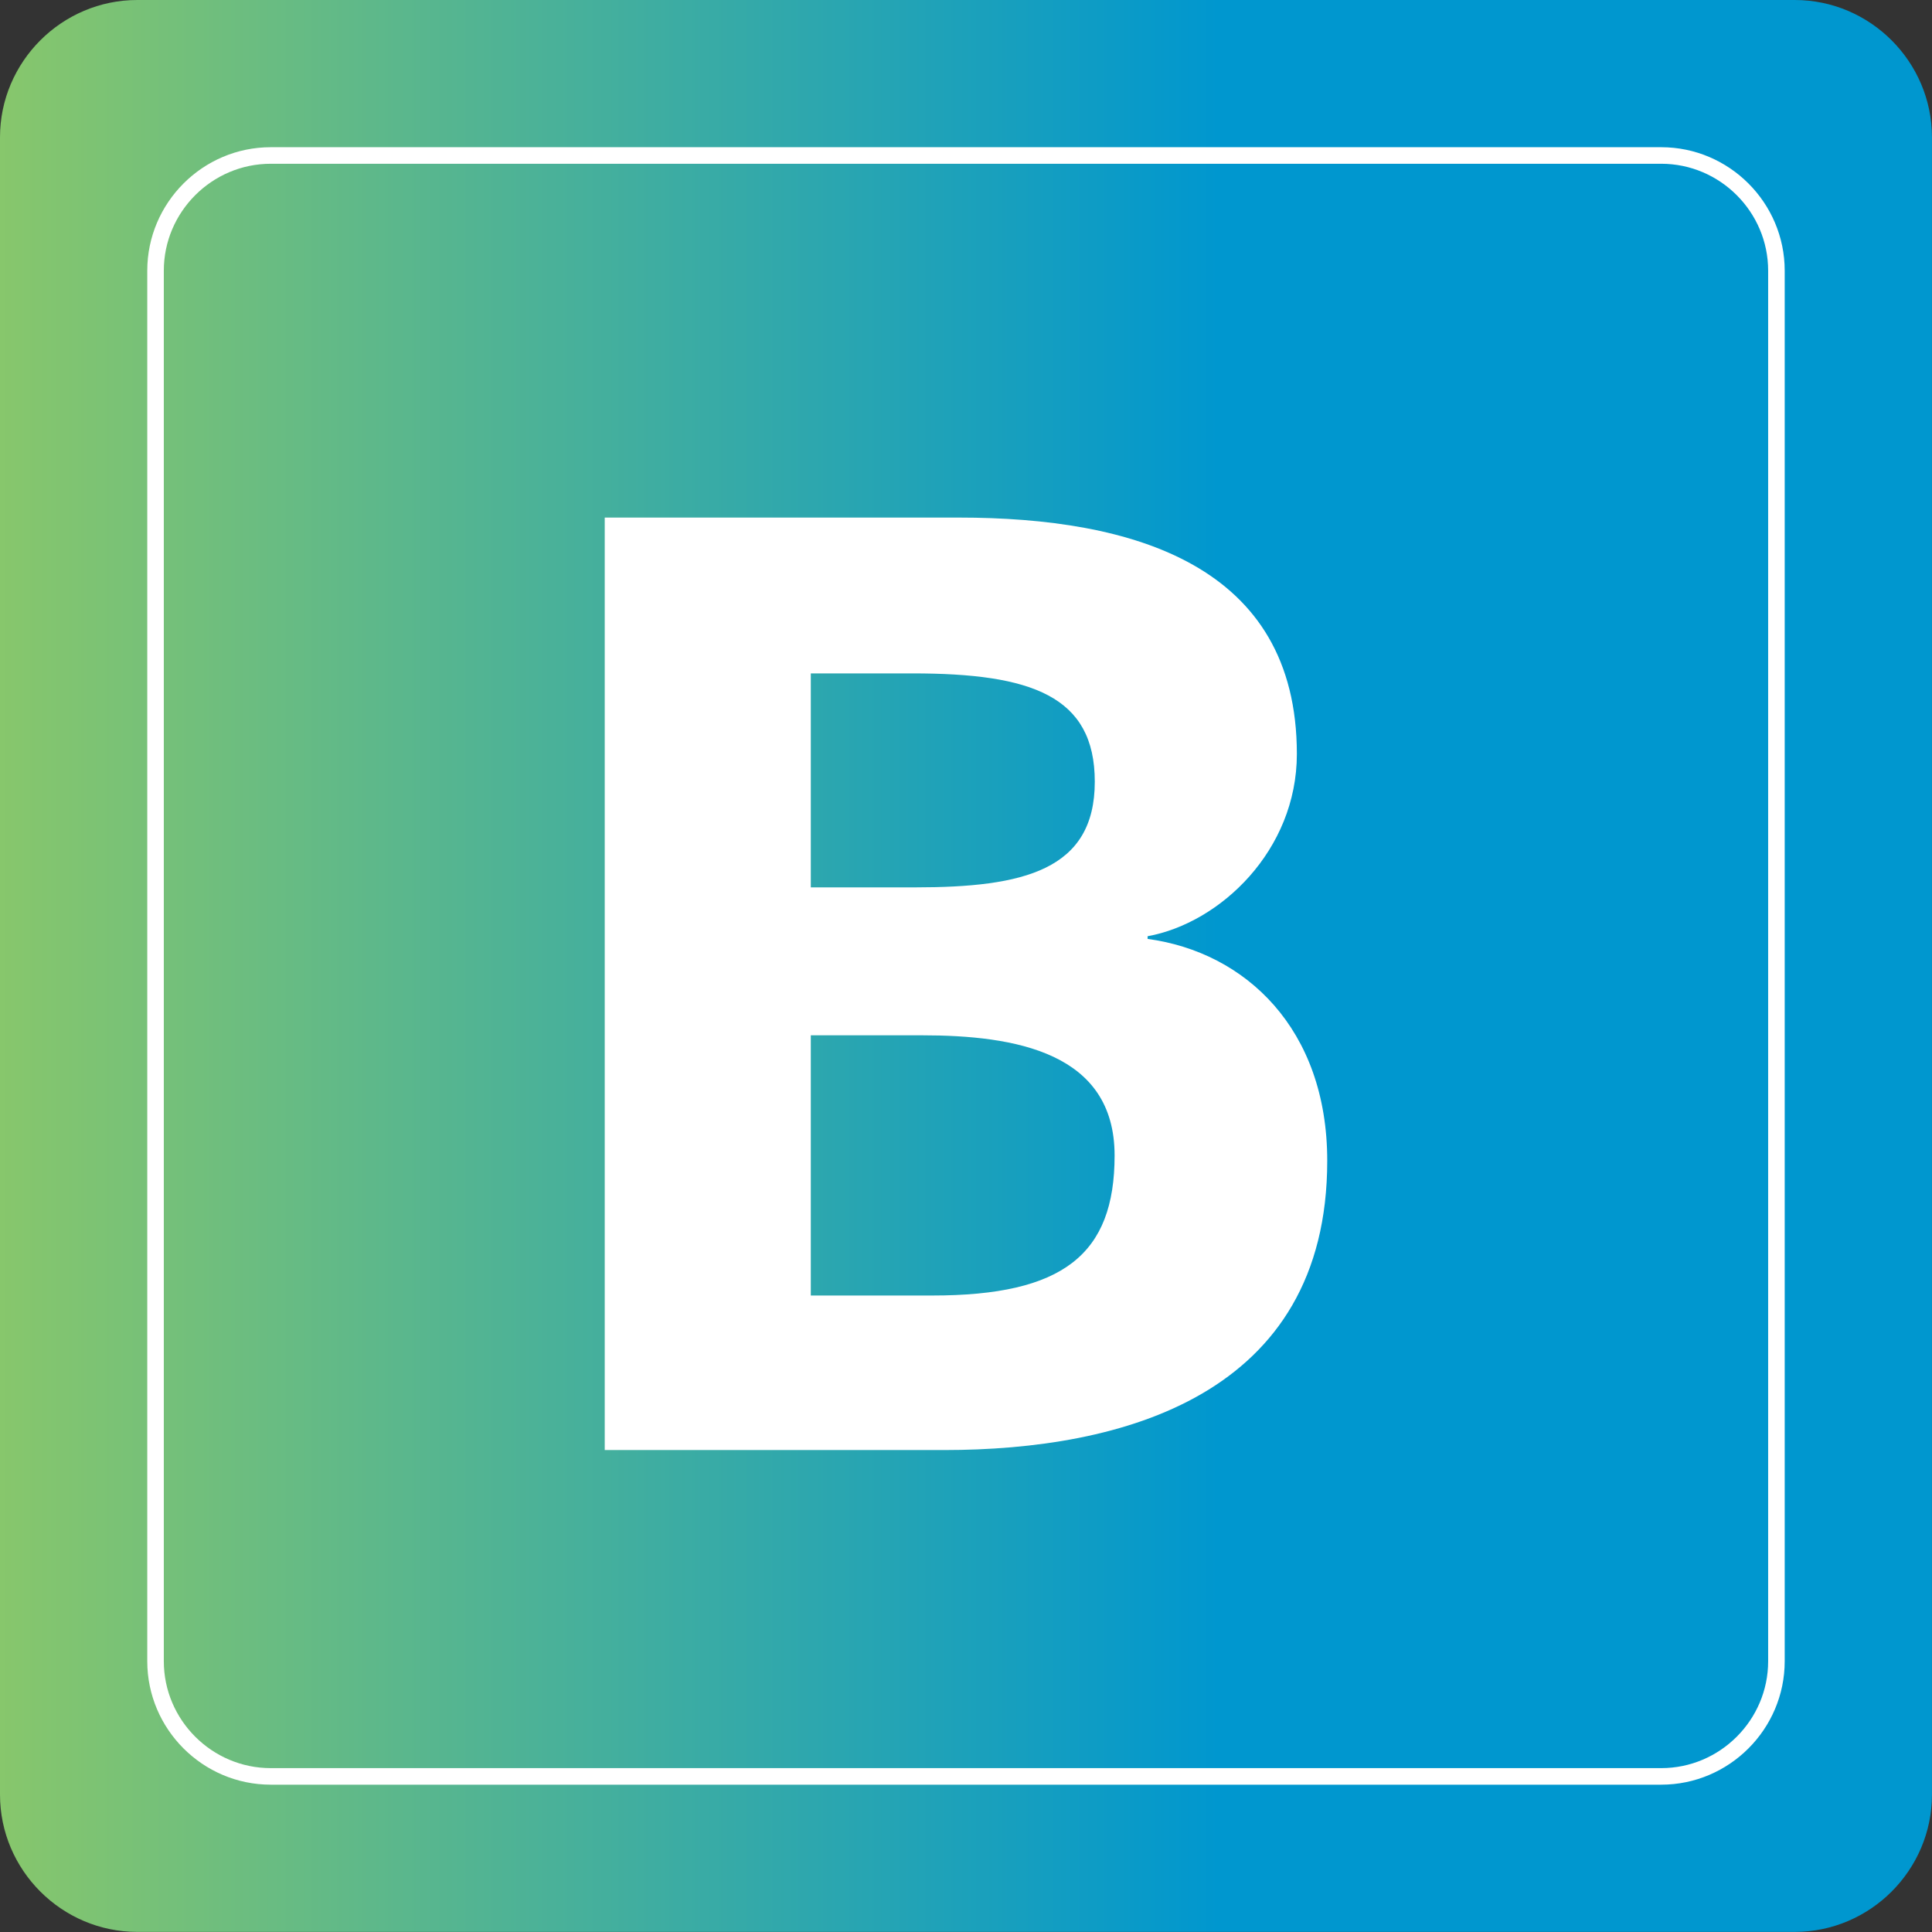
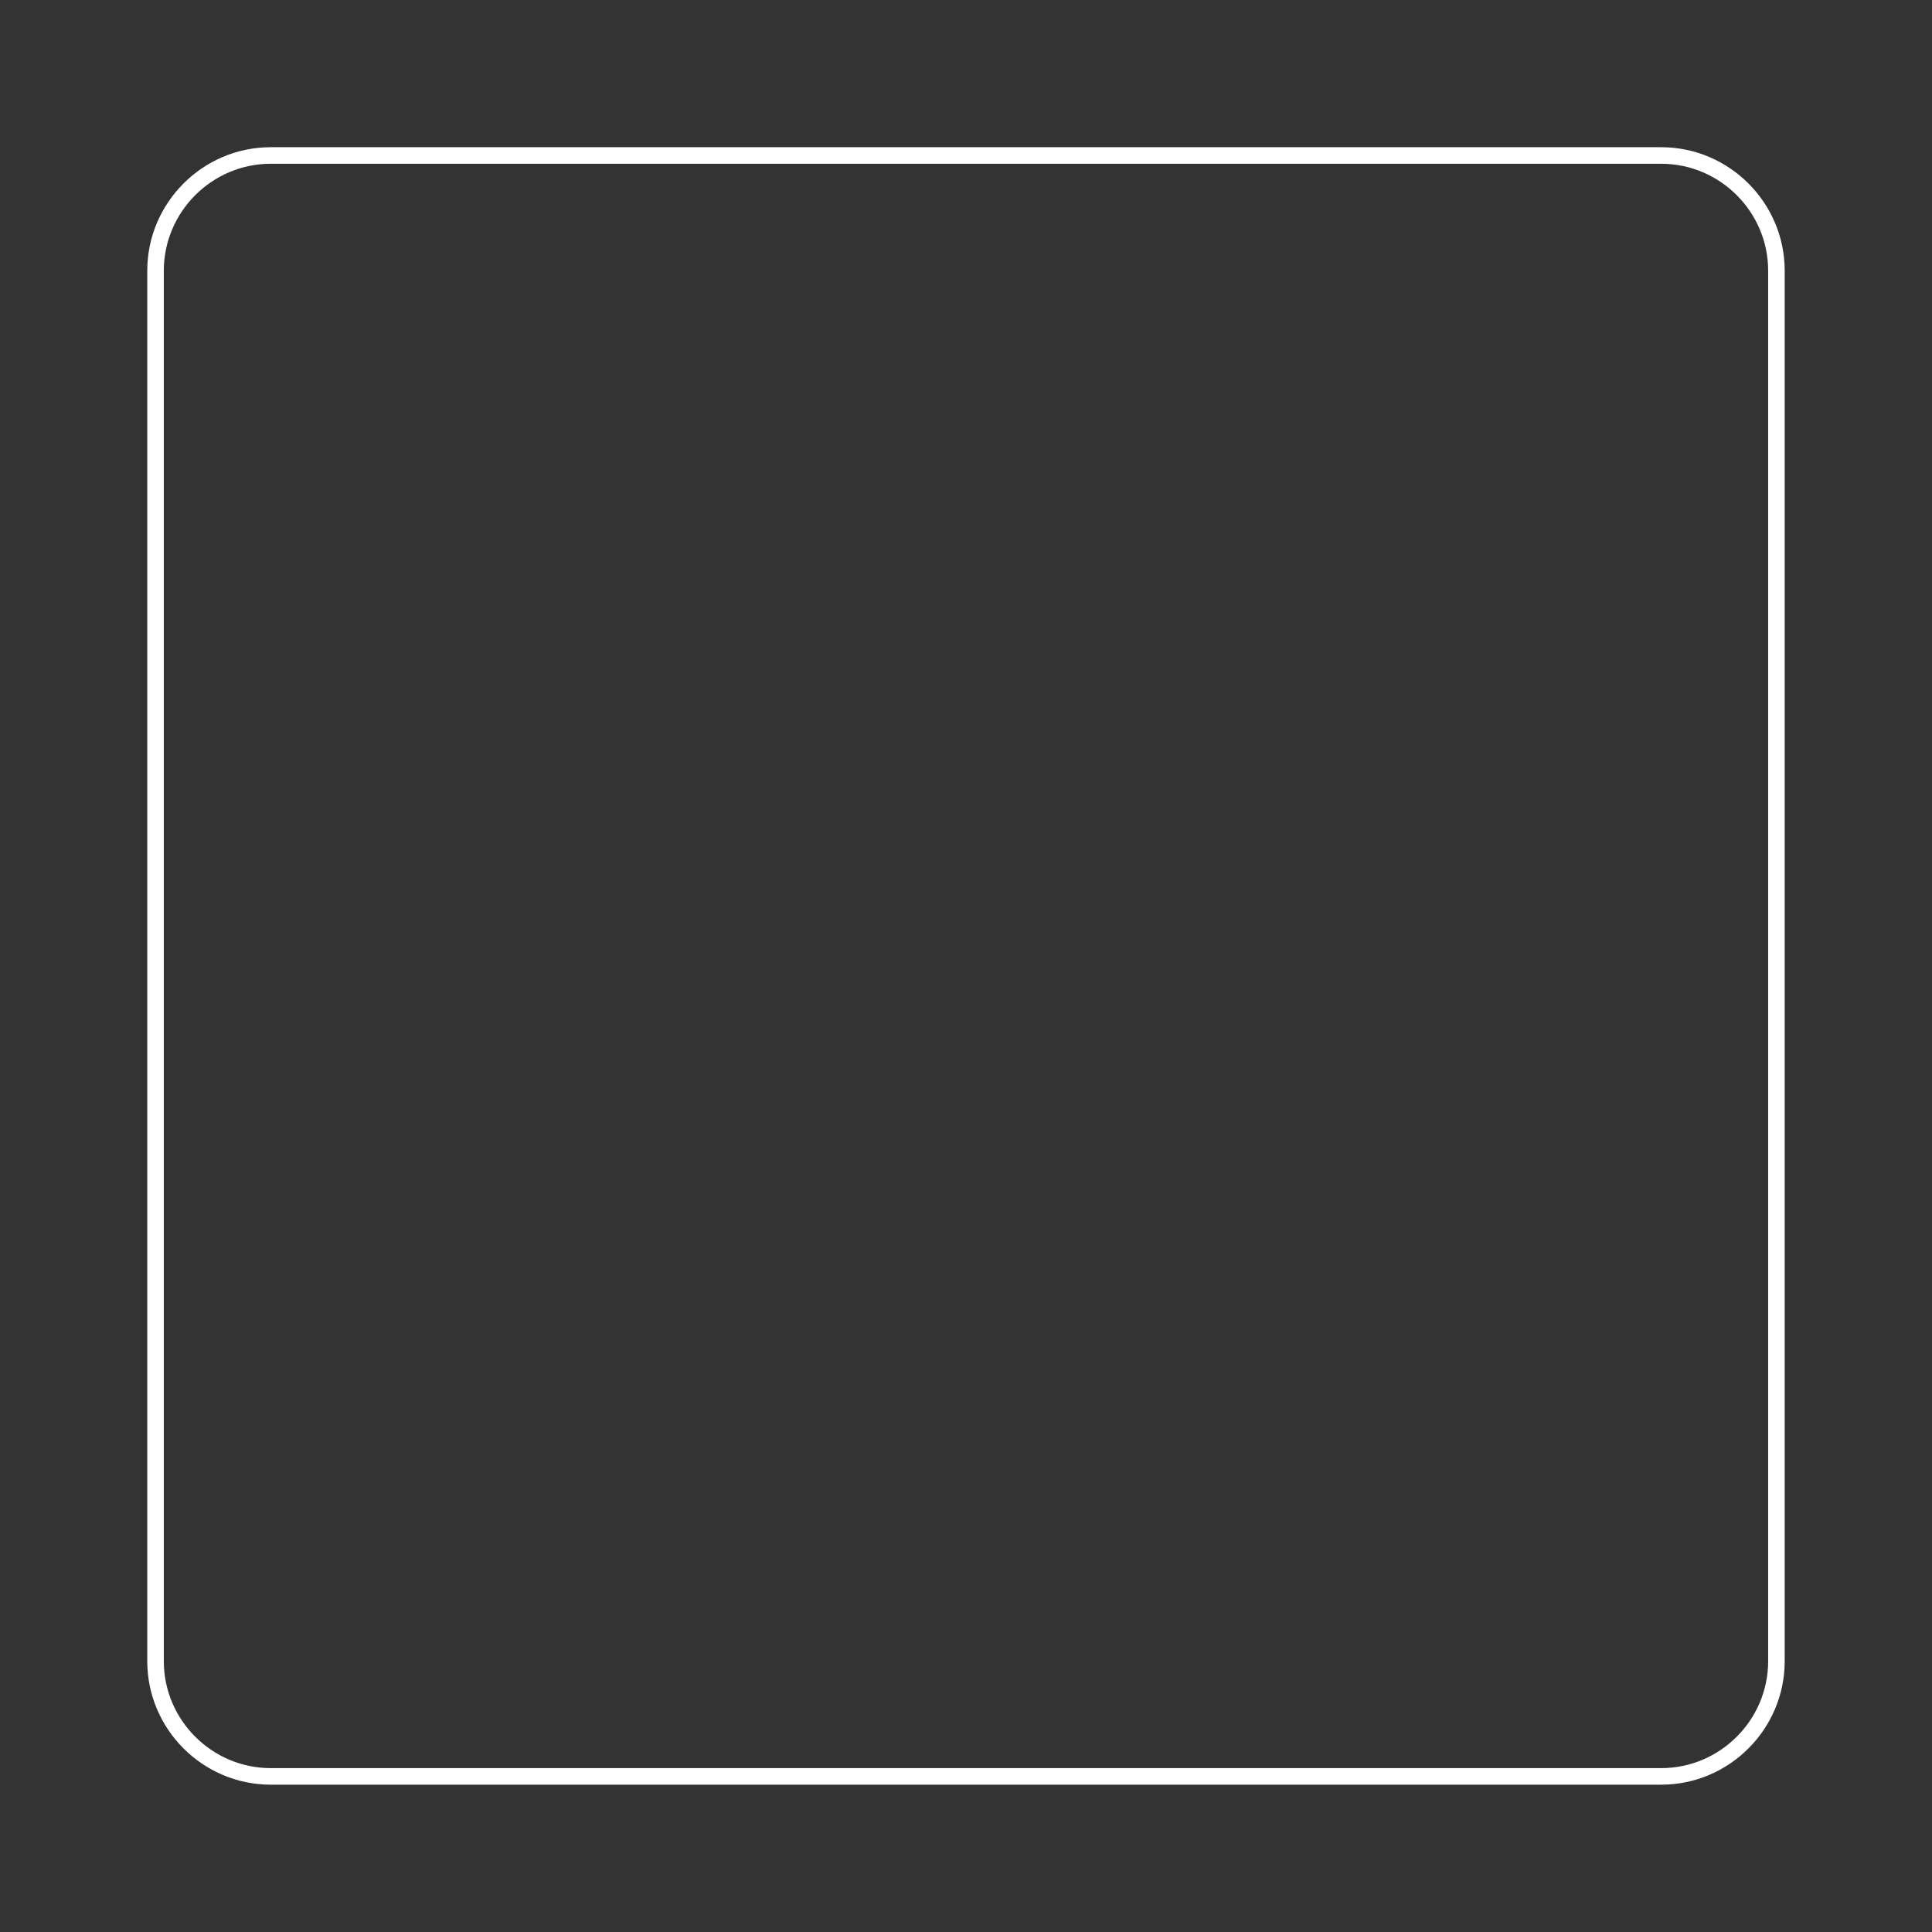
<svg xmlns="http://www.w3.org/2000/svg" width="100%" height="100%" viewBox="0 0 419 419" version="1.1" xml:space="preserve" style="fill-rule:evenodd;clip-rule:evenodd;stroke-miterlimit:10;">
  <rect x="0" y="0" width="419" height="419" fill="#333333" stroke="none" />
-   <path d="M29.778,0c-16.378,0 -29.778,13.397 -29.778,29.772l-0,359.431c-0,16.378 13.4,29.775 29.778,29.775l359.441,0c16.372,0 29.772,-13.397 29.772,-29.775l-0,-359.431c-0,-16.375 -13.4,-29.772 -29.772,-29.772l-359.441,0Z" style="fill:url(#_Linear1);fill-rule:nonzero;" />
  <g>
    <path d="M360.28,385.255l-301.566,0c-13.741,0 -24.981,-11.24 -24.981,-24.981l-0,-301.572c-0,-13.737 11.24,-24.981 24.981,-24.981l301.566,-0c13.74,-0 24.981,11.244 24.981,24.981l-0,301.572c-0,13.741 -11.241,24.981 -24.981,24.981Z" style="fill:none;fill-rule:nonzero;stroke:#fff;stroke-width:3.59px;" />
-     <path d="M199.896,224.529l-24.053,0l-0,56.435l26.347,-0c28.362,-0 39.537,-8.882 39.537,-30.366c0,-22.341 -21.484,-26.069 -41.831,-26.069m-2.003,-78.487l-22.05,-0l-0,46.406l22.628,0c23.487,0 38.959,-3.716 38.959,-22.919c0,-18.609 -13.759,-23.487 -39.537,-23.487m6.878,168.437l-73.622,0l0,-202.231l76.772,0c37.812,0 73.334,10.309 73.334,51.272c0,20.916 -16.622,36.666 -32.372,39.525l0,0.581c21.194,2.86 38.96,19.478 38.96,48.119c-0,50.991 -44.691,62.734 -83.072,62.734" style="fill:#fff;fill-rule:nonzero;" />
  </g>
  <defs>
    <linearGradient id="_Linear1" x1="0" y1="0" x2="1" y2="0" gradientUnits="userSpaceOnUse" gradientTransform="matrix(418.988,0,0,418.988,0.002,209.489)">
      <stop offset="0" style="stop-color:#88c76b;stop-opacity:1" />
      <stop offset="0.63" style="stop-color:#0097cf;stop-opacity:1" />
      <stop offset="1" style="stop-color:#0097cf;stop-opacity:1" />
    </linearGradient>
  </defs>
</svg>